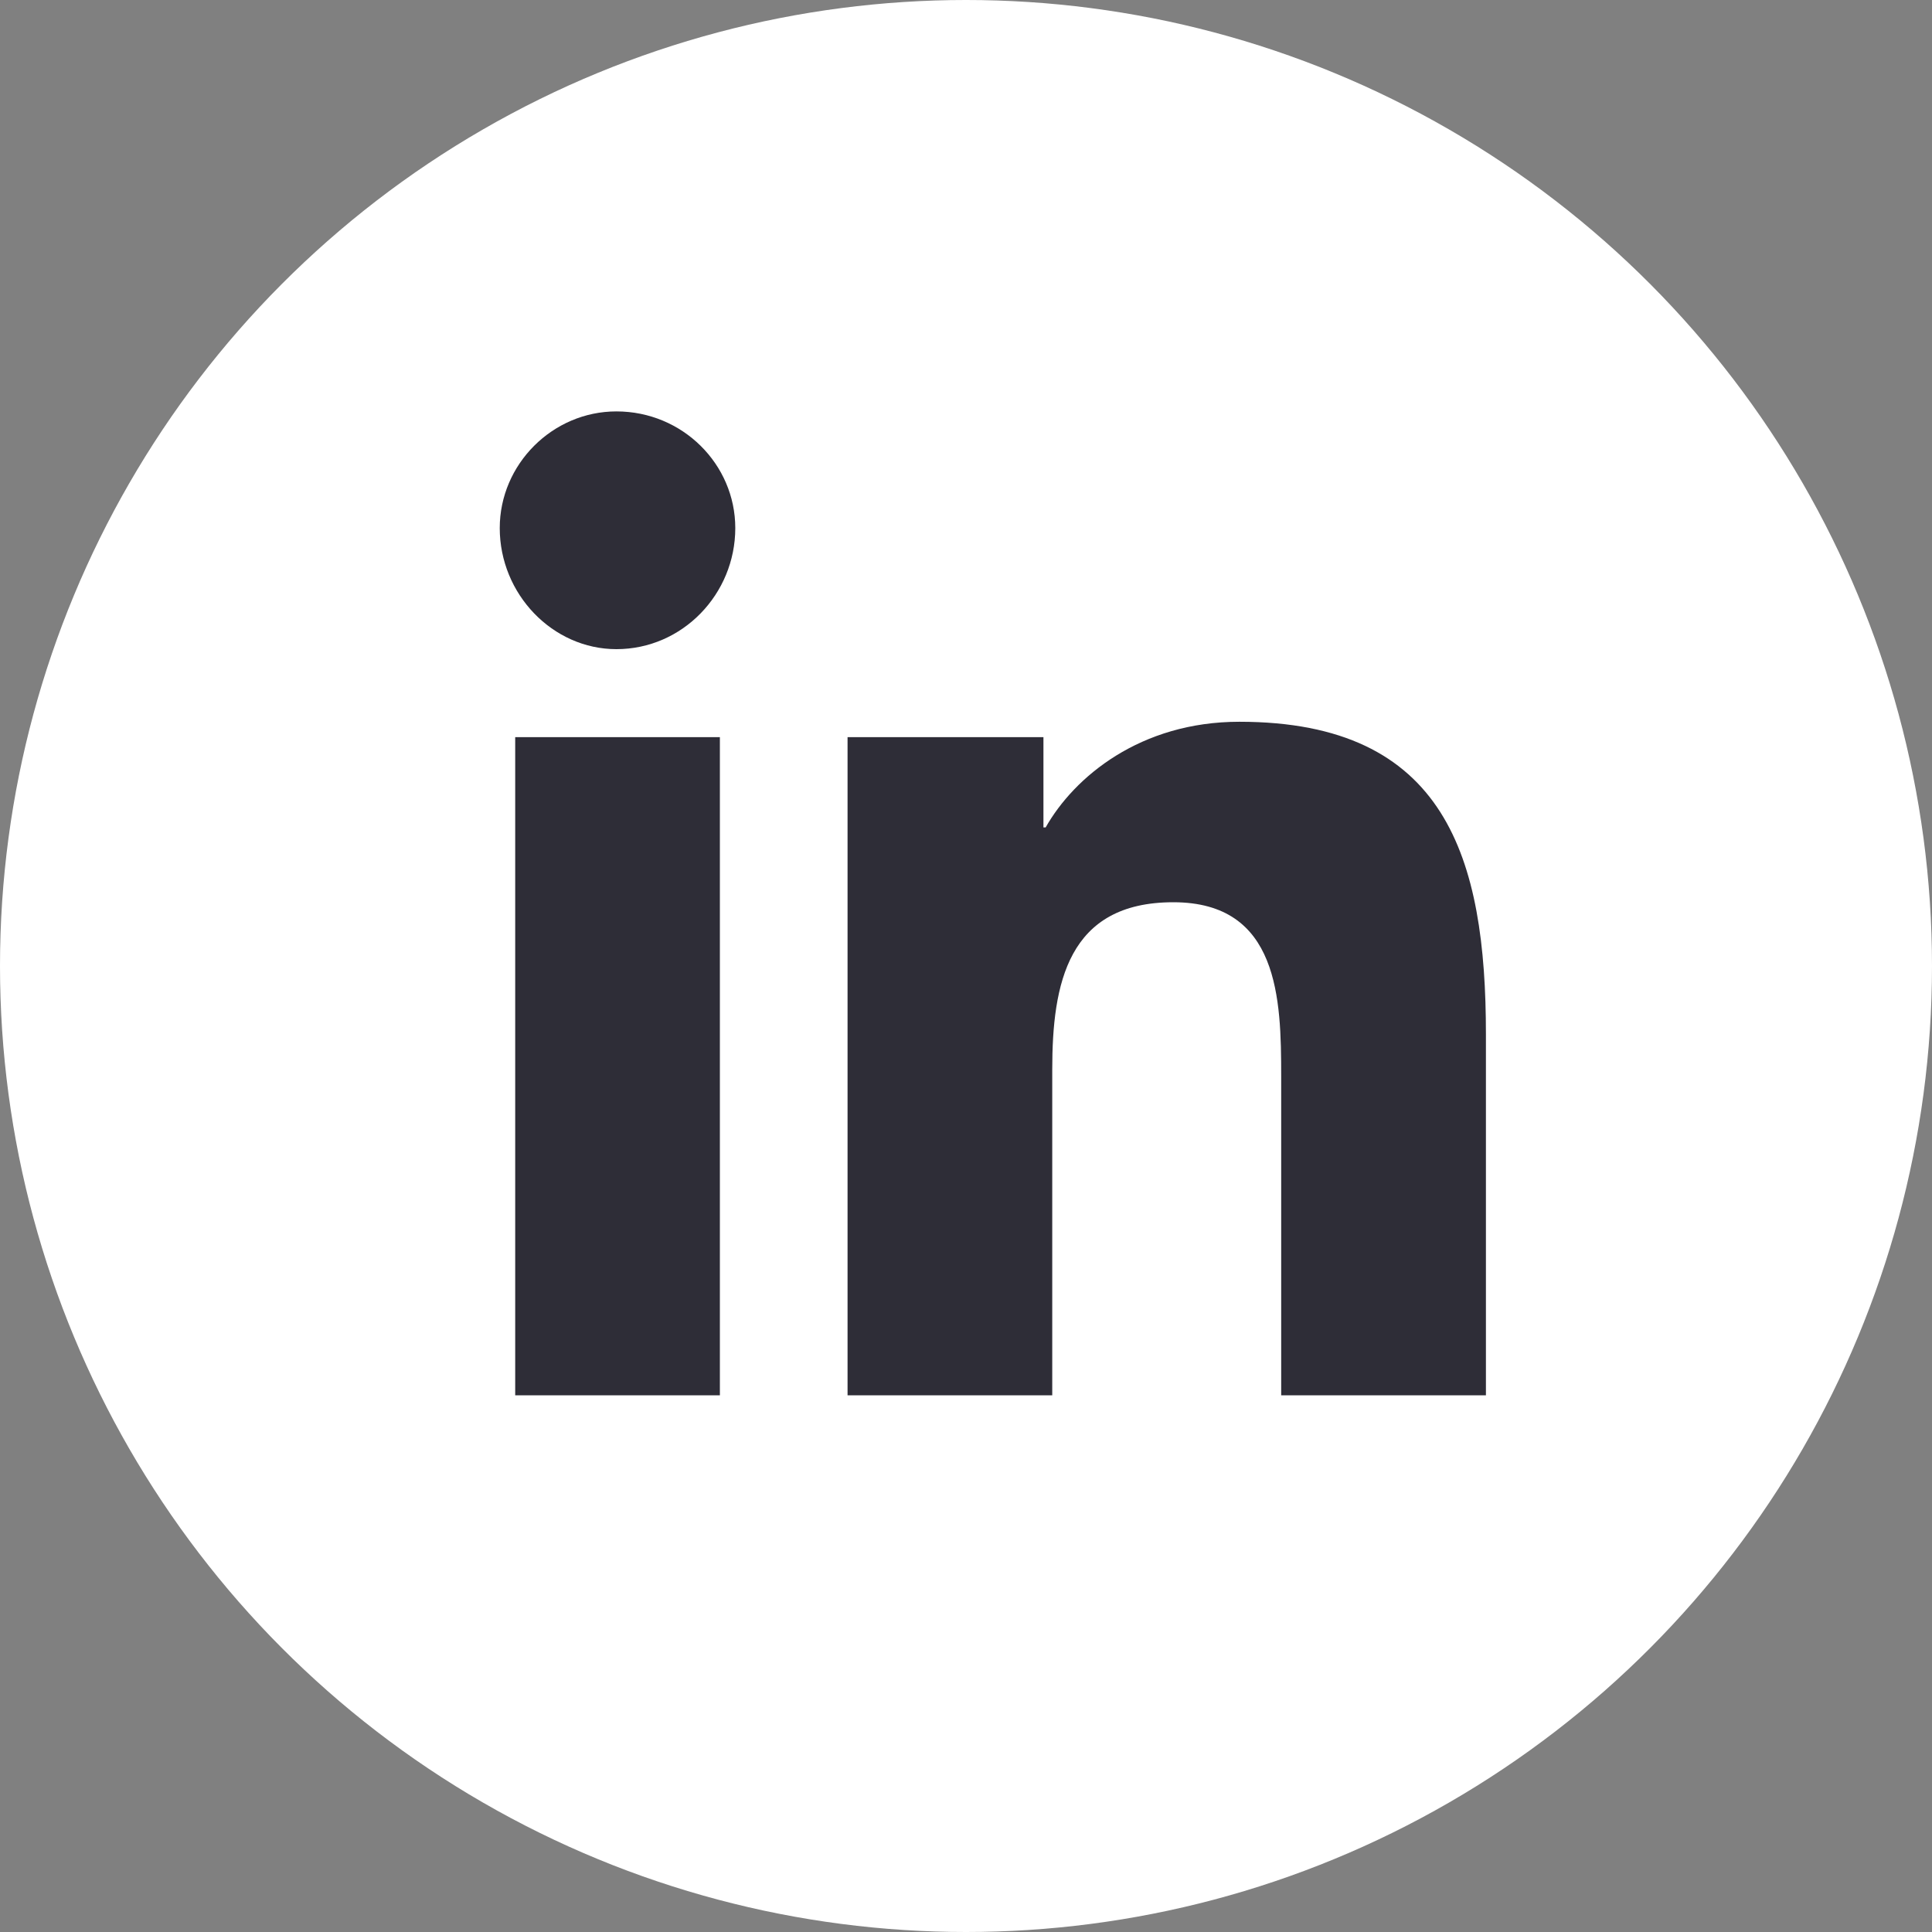
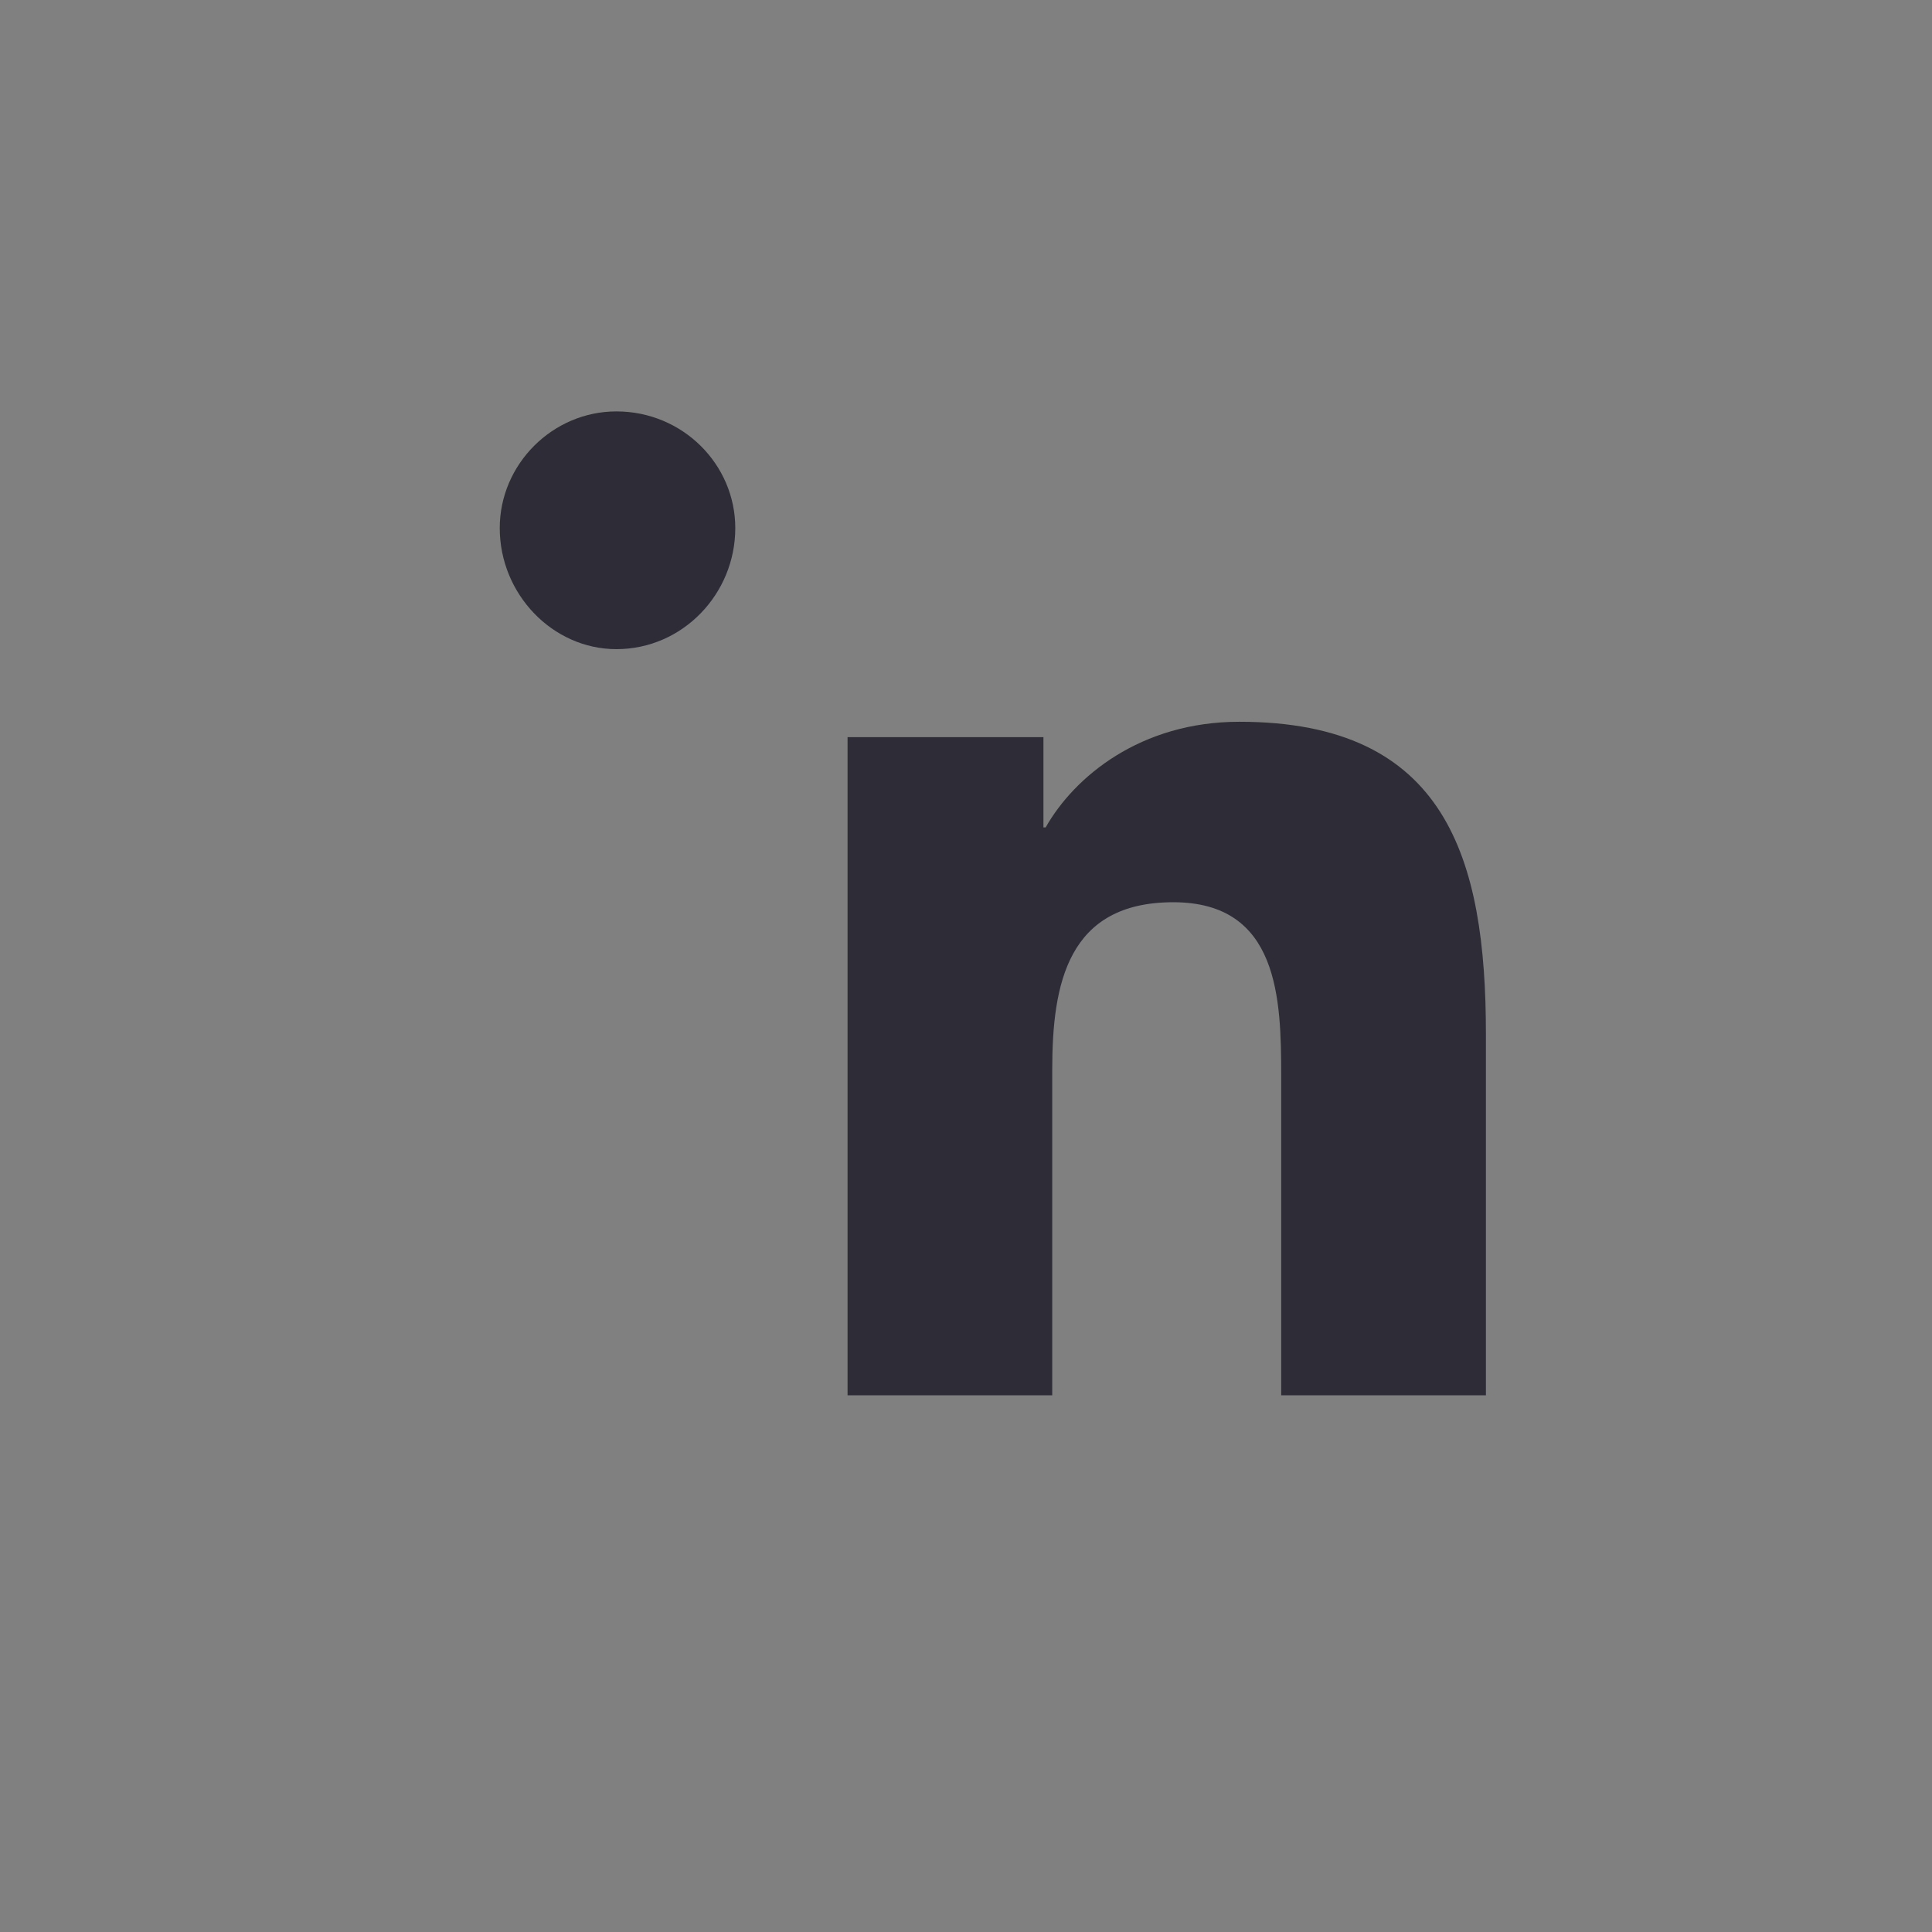
<svg xmlns="http://www.w3.org/2000/svg" width="36" height="36" viewBox="0 0 36 36" fill="none">
  <rect x="0" y="0" width="36" height="36" fill="#808080" stroke="none" />
-   <circle cx="18" cy="18" r="18" fill="white" />
-   <path d="M13.414 26V13.736H9.6V26H13.414ZM11.486 12.096C12.717 12.096 13.701 11.07 13.701 9.84C13.701 8.65 12.717 7.666 11.486 7.666C10.297 7.666 9.312 8.65 9.312 9.84C9.312 11.07 10.297 12.096 11.486 12.096ZM27.646 26H27.688V19.273C27.688 15.992 26.949 13.449 23.094 13.449C21.248 13.449 20.018 14.475 19.484 15.418H19.443V13.736H15.793V26H19.607V19.93C19.607 18.33 19.895 16.812 21.863 16.812C23.832 16.812 23.873 18.617 23.873 20.053V26H27.646Z" fill="#2E2D37" />
+   <path d="M13.414 26V13.736H9.6H13.414ZM11.486 12.096C12.717 12.096 13.701 11.07 13.701 9.84C13.701 8.65 12.717 7.666 11.486 7.666C10.297 7.666 9.312 8.65 9.312 9.84C9.312 11.07 10.297 12.096 11.486 12.096ZM27.646 26H27.688V19.273C27.688 15.992 26.949 13.449 23.094 13.449C21.248 13.449 20.018 14.475 19.484 15.418H19.443V13.736H15.793V26H19.607V19.93C19.607 18.33 19.895 16.812 21.863 16.812C23.832 16.812 23.873 18.617 23.873 20.053V26H27.646Z" fill="#2E2D37" />
</svg>